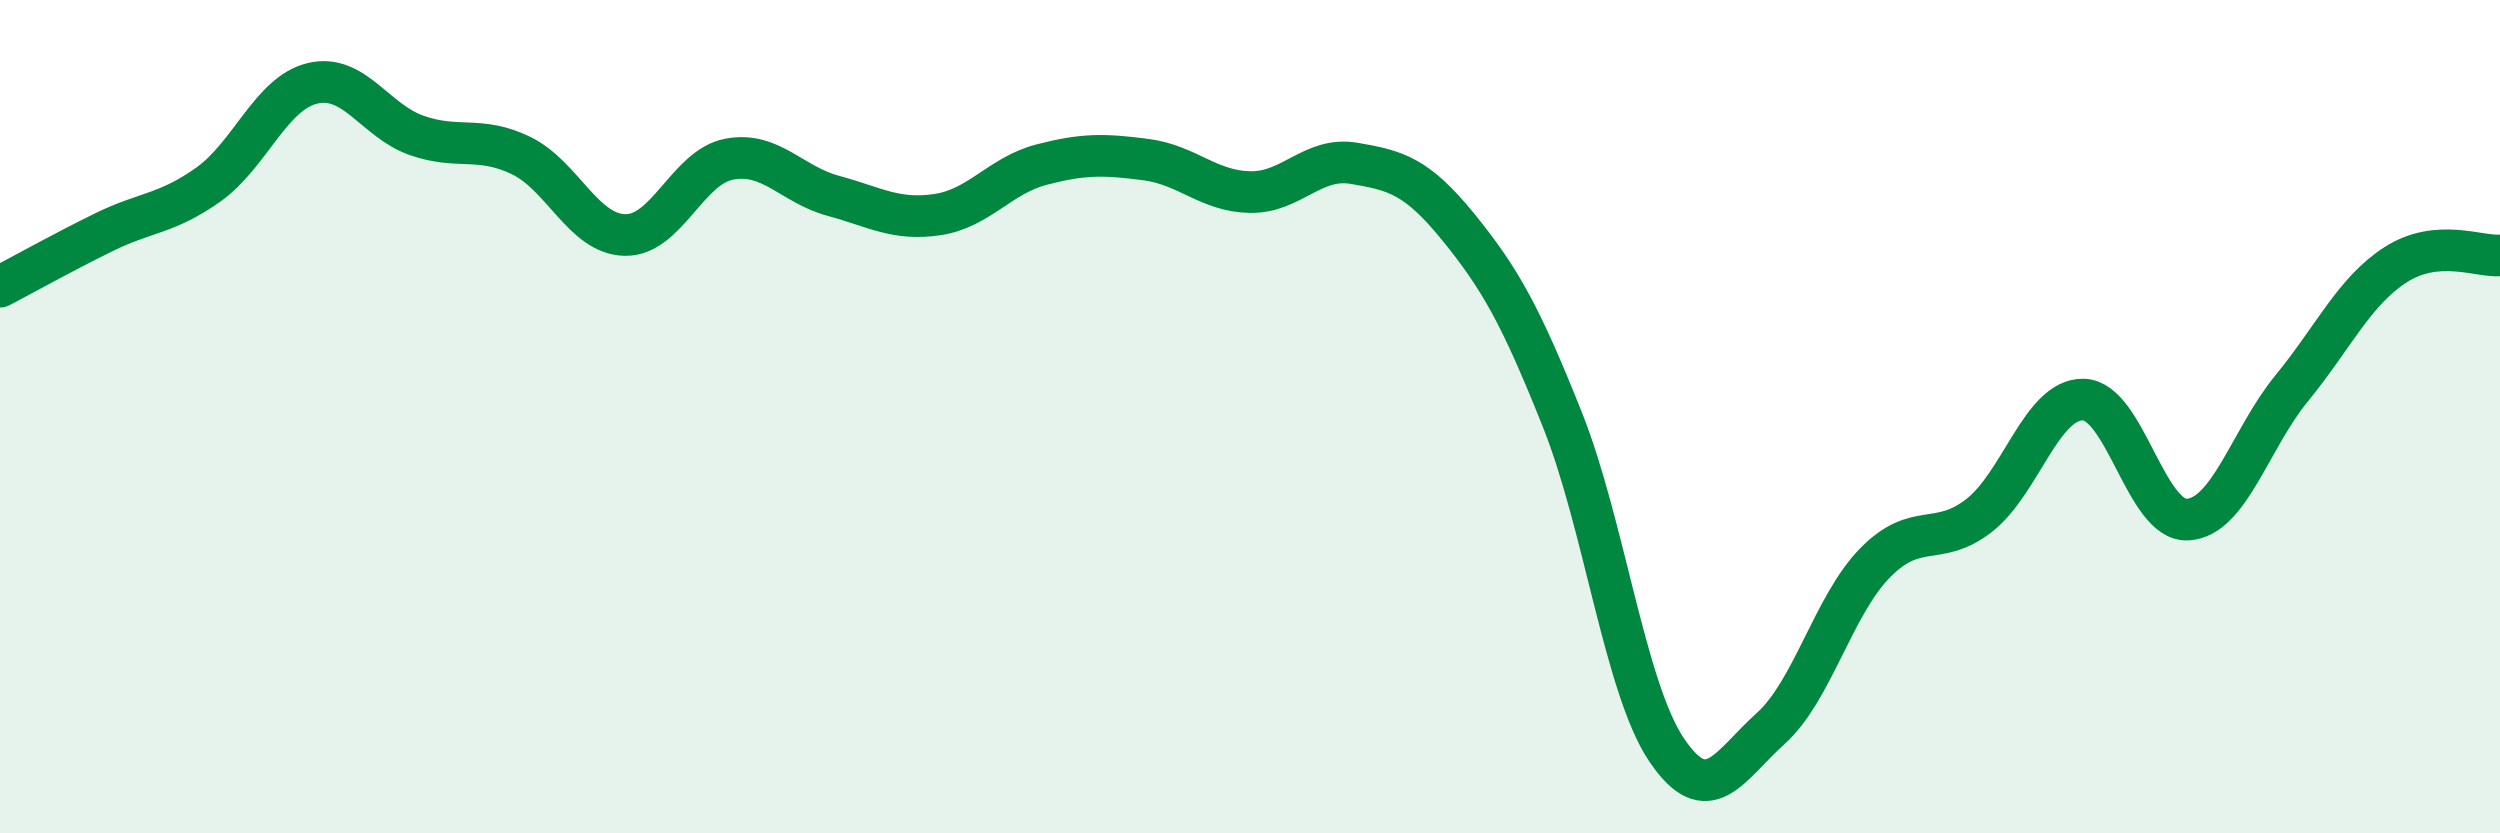
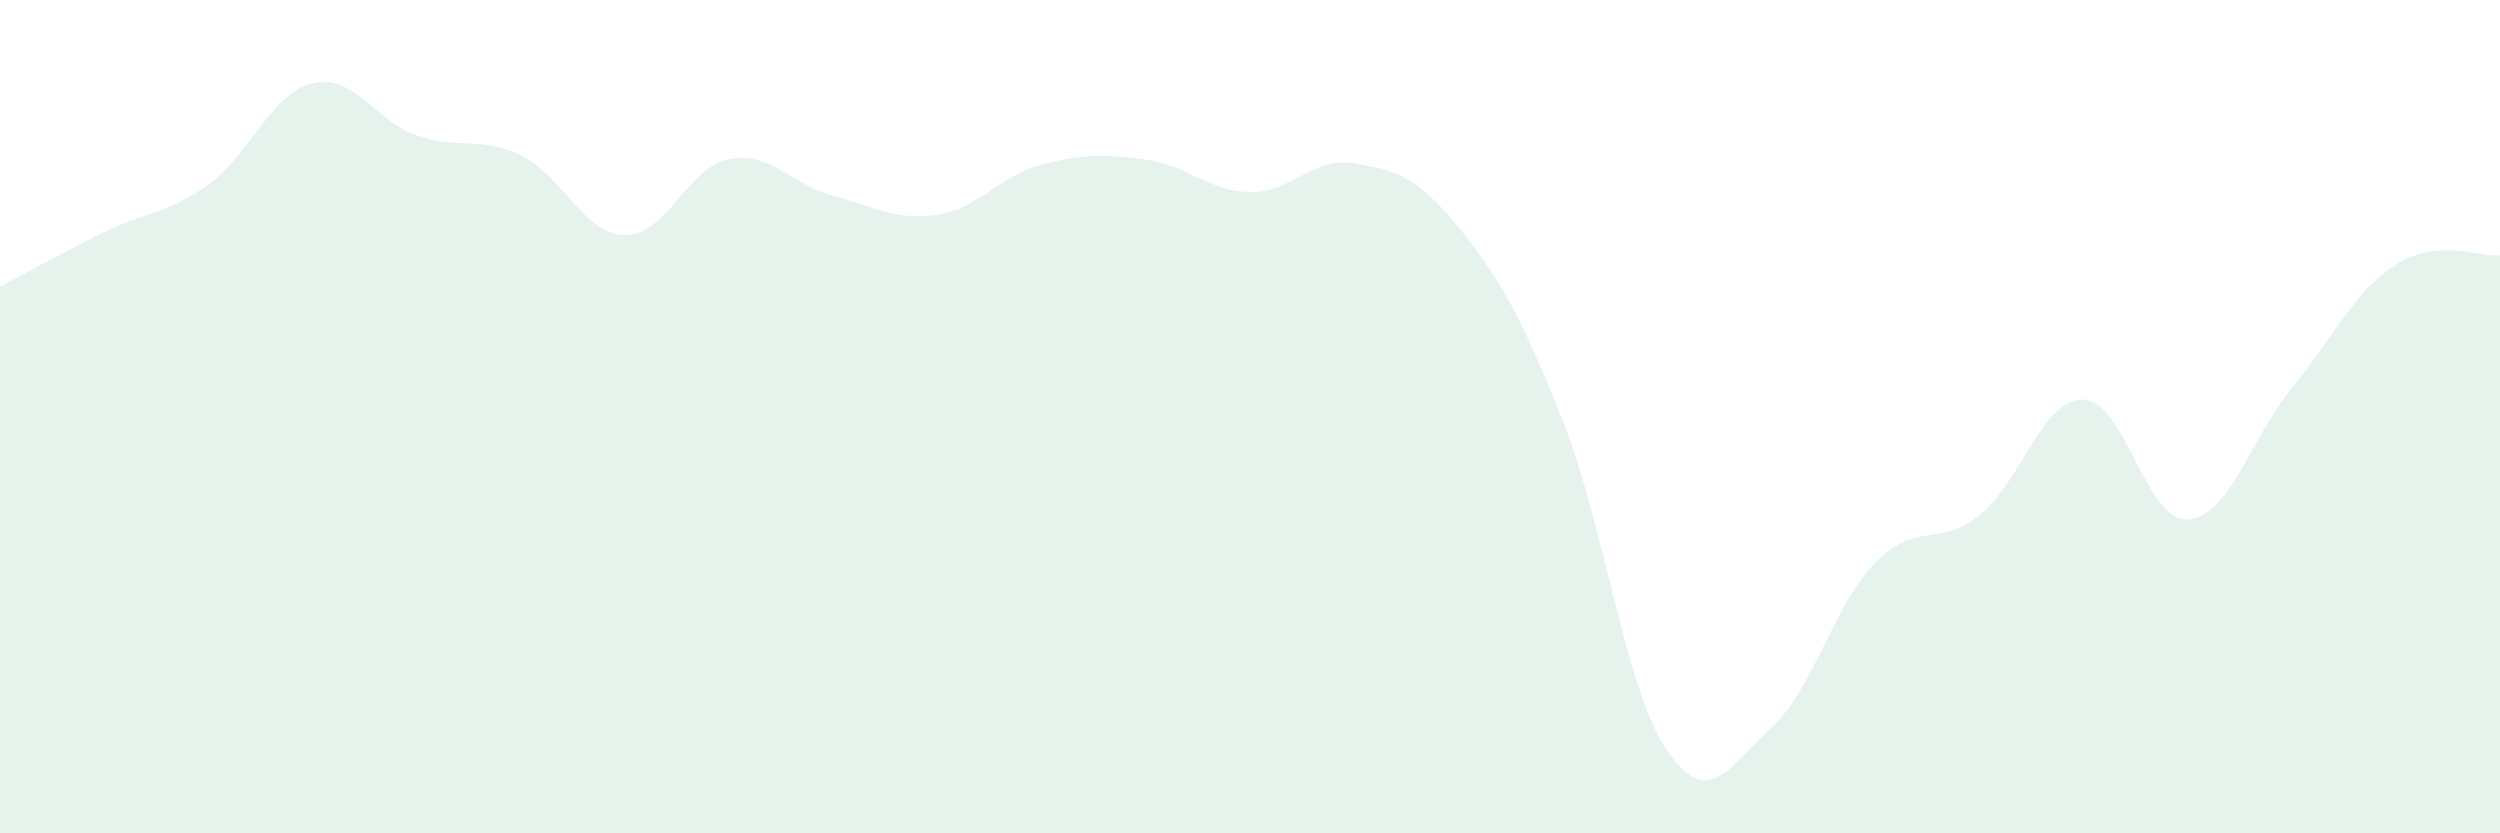
<svg xmlns="http://www.w3.org/2000/svg" width="60" height="20" viewBox="0 0 60 20">
  <path d="M 0,6.88 C 0.5,6.62 1.5,6.06 2.5,5.57 C 3.5,5.08 4,5.14 5,4.43 C 6,3.72 6.5,2.24 7.5,2 C 8.5,1.76 9,2.9 10,3.25 C 11,3.6 11.5,3.25 12.5,3.73 C 13.5,4.21 14,5.62 15,5.64 C 16,5.66 16.5,4.01 17.5,3.82 C 18.5,3.63 19,4.43 20,4.7 C 21,4.97 21.5,5.3 22.5,5.15 C 23.5,5 24,4.21 25,3.95 C 26,3.69 26.5,3.7 27.5,3.83 C 28.5,3.96 29,4.59 30,4.61 C 31,4.63 31.5,3.75 32.5,3.92 C 33.5,4.09 34,4.22 35,5.45 C 36,6.68 36.5,7.57 37.5,10.08 C 38.5,12.59 39,16.52 40,18 C 41,19.48 41.5,18.38 42.5,17.48 C 43.5,16.58 44,14.53 45,13.51 C 46,12.49 46.5,13.15 47.5,12.37 C 48.5,11.59 49,9.57 50,9.59 C 51,9.61 51.5,12.52 52.5,12.47 C 53.5,12.42 54,10.54 55,9.32 C 56,8.1 56.5,6.99 57.5,6.35 C 58.5,5.71 59.5,6.17 60,6.13L60 20L0 20Z" fill="#008740" opacity="0.1" stroke-linecap="round" stroke-linejoin="round" />
-   <path d="M 0,6.88 C 0.5,6.62 1.5,6.06 2.5,5.57 C 3.5,5.08 4,5.14 5,4.43 C 6,3.72 6.5,2.24 7.5,2 C 8.5,1.76 9,2.9 10,3.25 C 11,3.6 11.5,3.25 12.5,3.73 C 13.5,4.21 14,5.62 15,5.64 C 16,5.66 16.5,4.01 17.5,3.82 C 18.5,3.63 19,4.43 20,4.7 C 21,4.97 21.5,5.3 22.5,5.15 C 23.5,5 24,4.21 25,3.95 C 26,3.69 26.5,3.7 27.5,3.83 C 28.5,3.96 29,4.59 30,4.61 C 31,4.63 31.5,3.75 32.5,3.92 C 33.5,4.09 34,4.22 35,5.45 C 36,6.68 36.5,7.57 37.5,10.08 C 38.5,12.59 39,16.52 40,18 C 41,19.48 41.5,18.38 42.5,17.48 C 43.5,16.58 44,14.53 45,13.51 C 46,12.49 46.5,13.15 47.5,12.37 C 48.5,11.59 49,9.57 50,9.59 C 51,9.61 51.5,12.52 52.5,12.47 C 53.5,12.42 54,10.54 55,9.32 C 56,8.1 56.5,6.99 57.5,6.35 C 58.5,5.71 59.5,6.17 60,6.13" stroke="#008740" stroke-width="1" fill="none" stroke-linecap="round" stroke-linejoin="round" />
</svg>